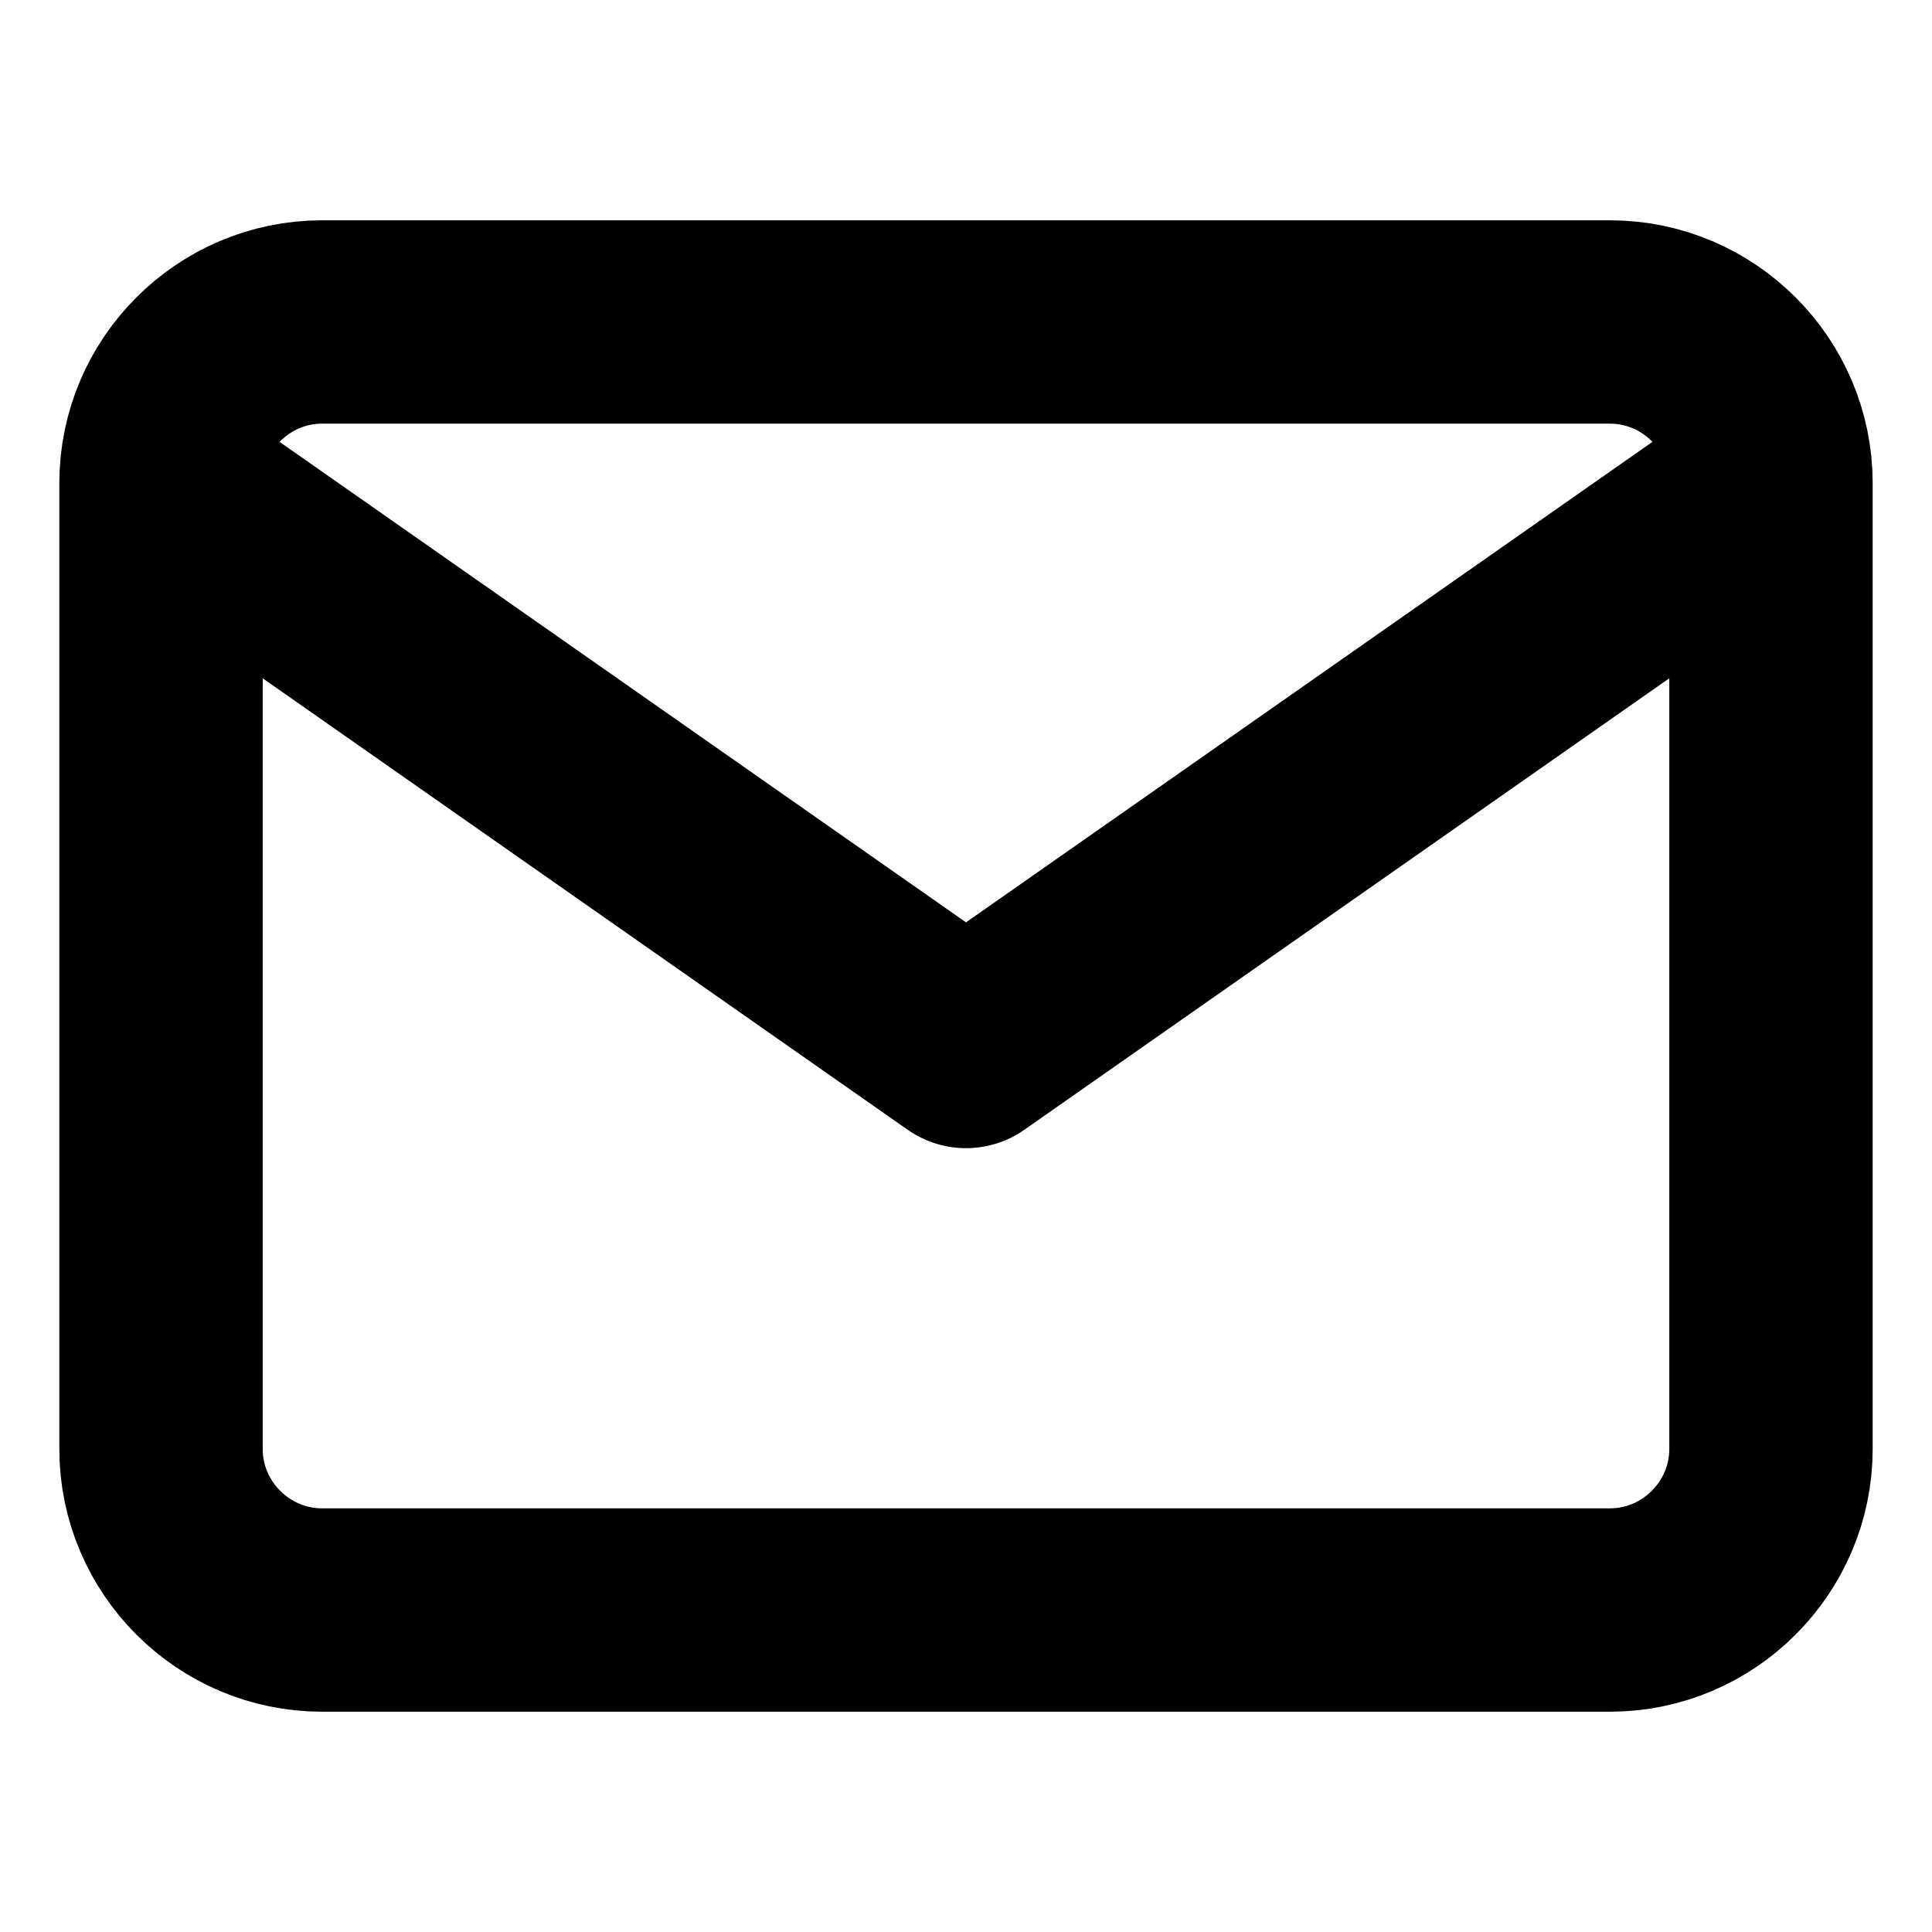
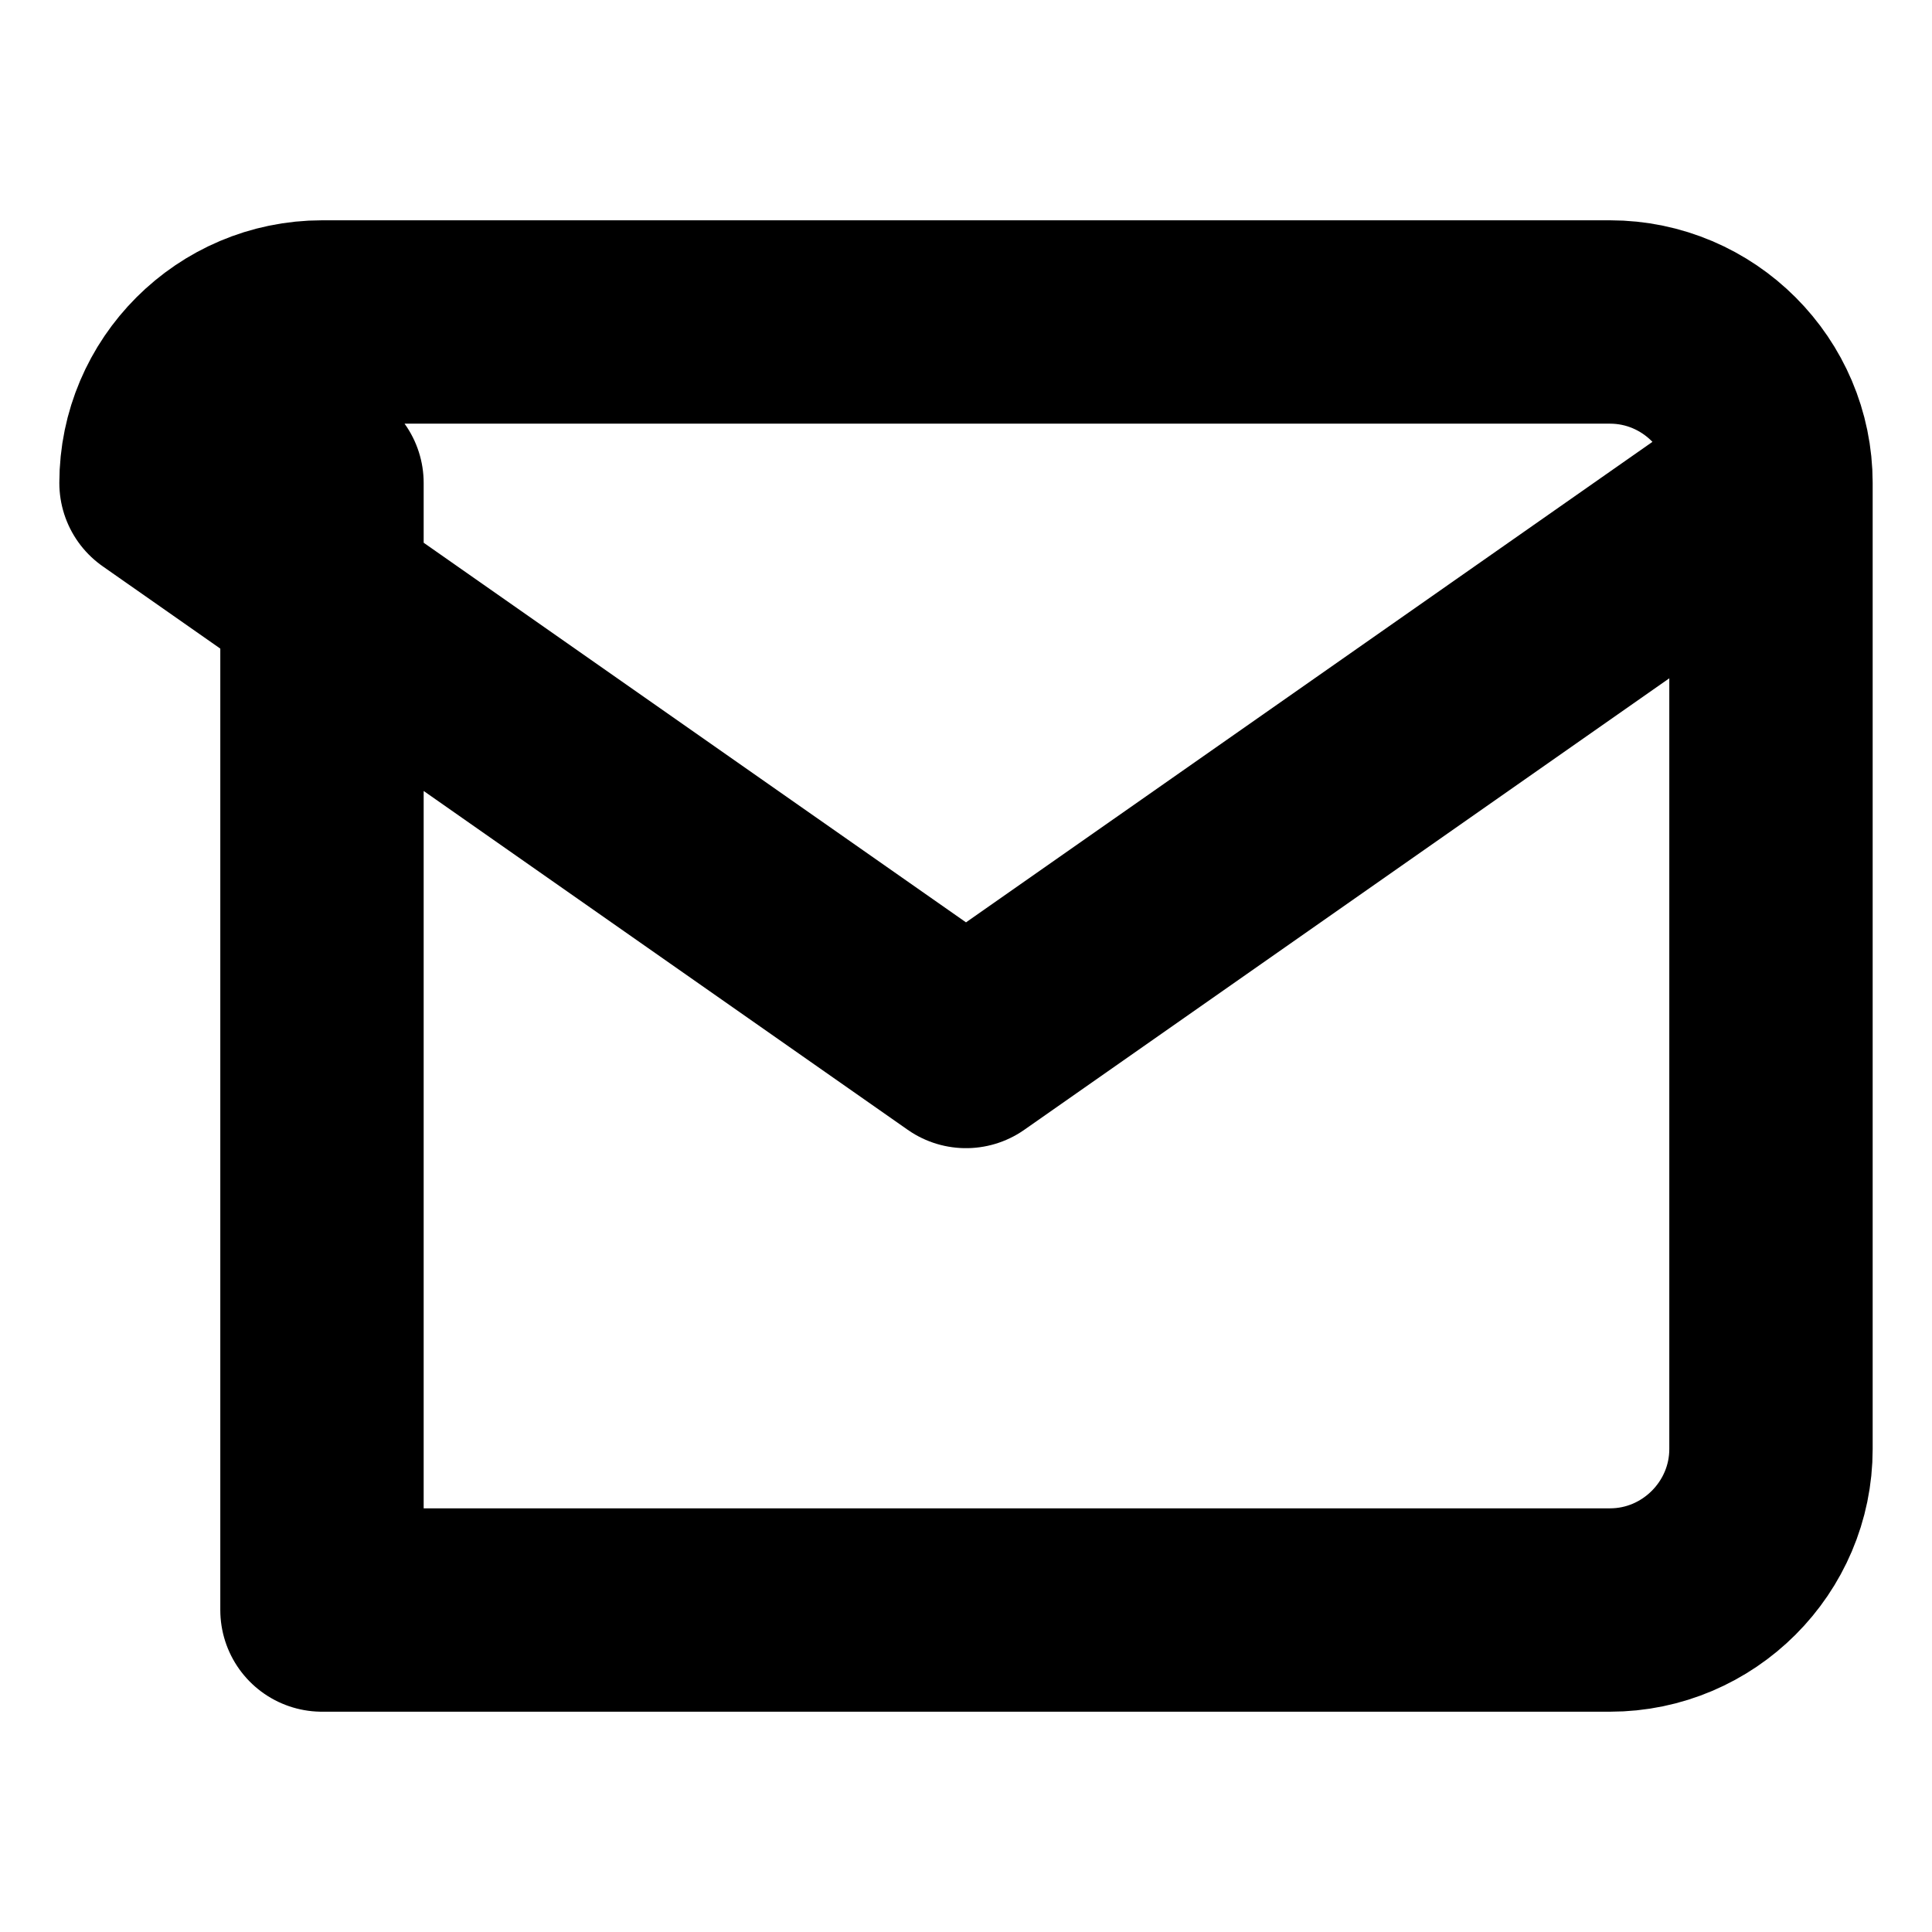
<svg xmlns="http://www.w3.org/2000/svg" width="38" height="38" viewBox="0 0 38 38" fill="none">
-   <path d="M34.833 9.5C34.833 7.758 33.408 6.333 31.667 6.333H6.333C4.592 6.333 3.167 7.758 3.167 9.5M34.833 9.5V28.5C34.833 30.242 33.408 31.667 31.667 31.667H6.333C4.592 31.667 3.167 30.242 3.167 28.5V9.5M34.833 9.5L19 20.583L3.167 9.5" stroke="black" stroke-width="4" stroke-linecap="round" stroke-linejoin="round" />
+   <path d="M34.833 9.5C34.833 7.758 33.408 6.333 31.667 6.333H6.333C4.592 6.333 3.167 7.758 3.167 9.5M34.833 9.5V28.5C34.833 30.242 33.408 31.667 31.667 31.667H6.333V9.5M34.833 9.5L19 20.583L3.167 9.5" stroke="black" stroke-width="4" stroke-linecap="round" stroke-linejoin="round" />
</svg>